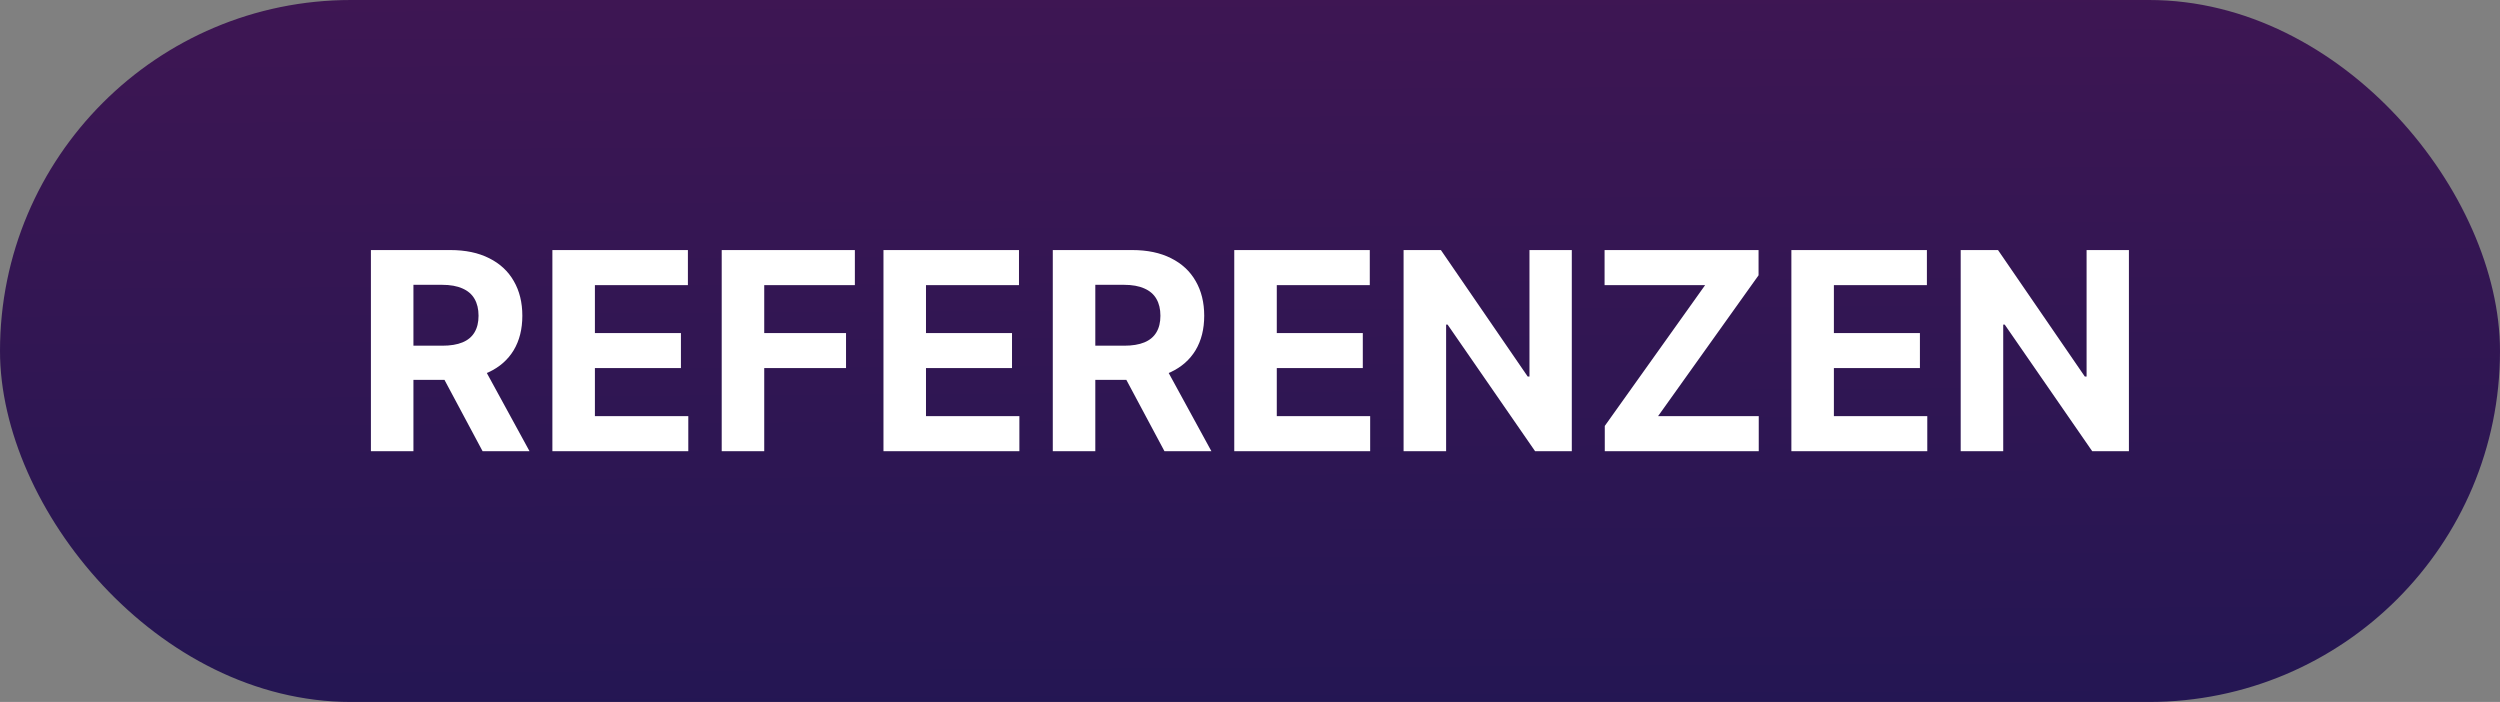
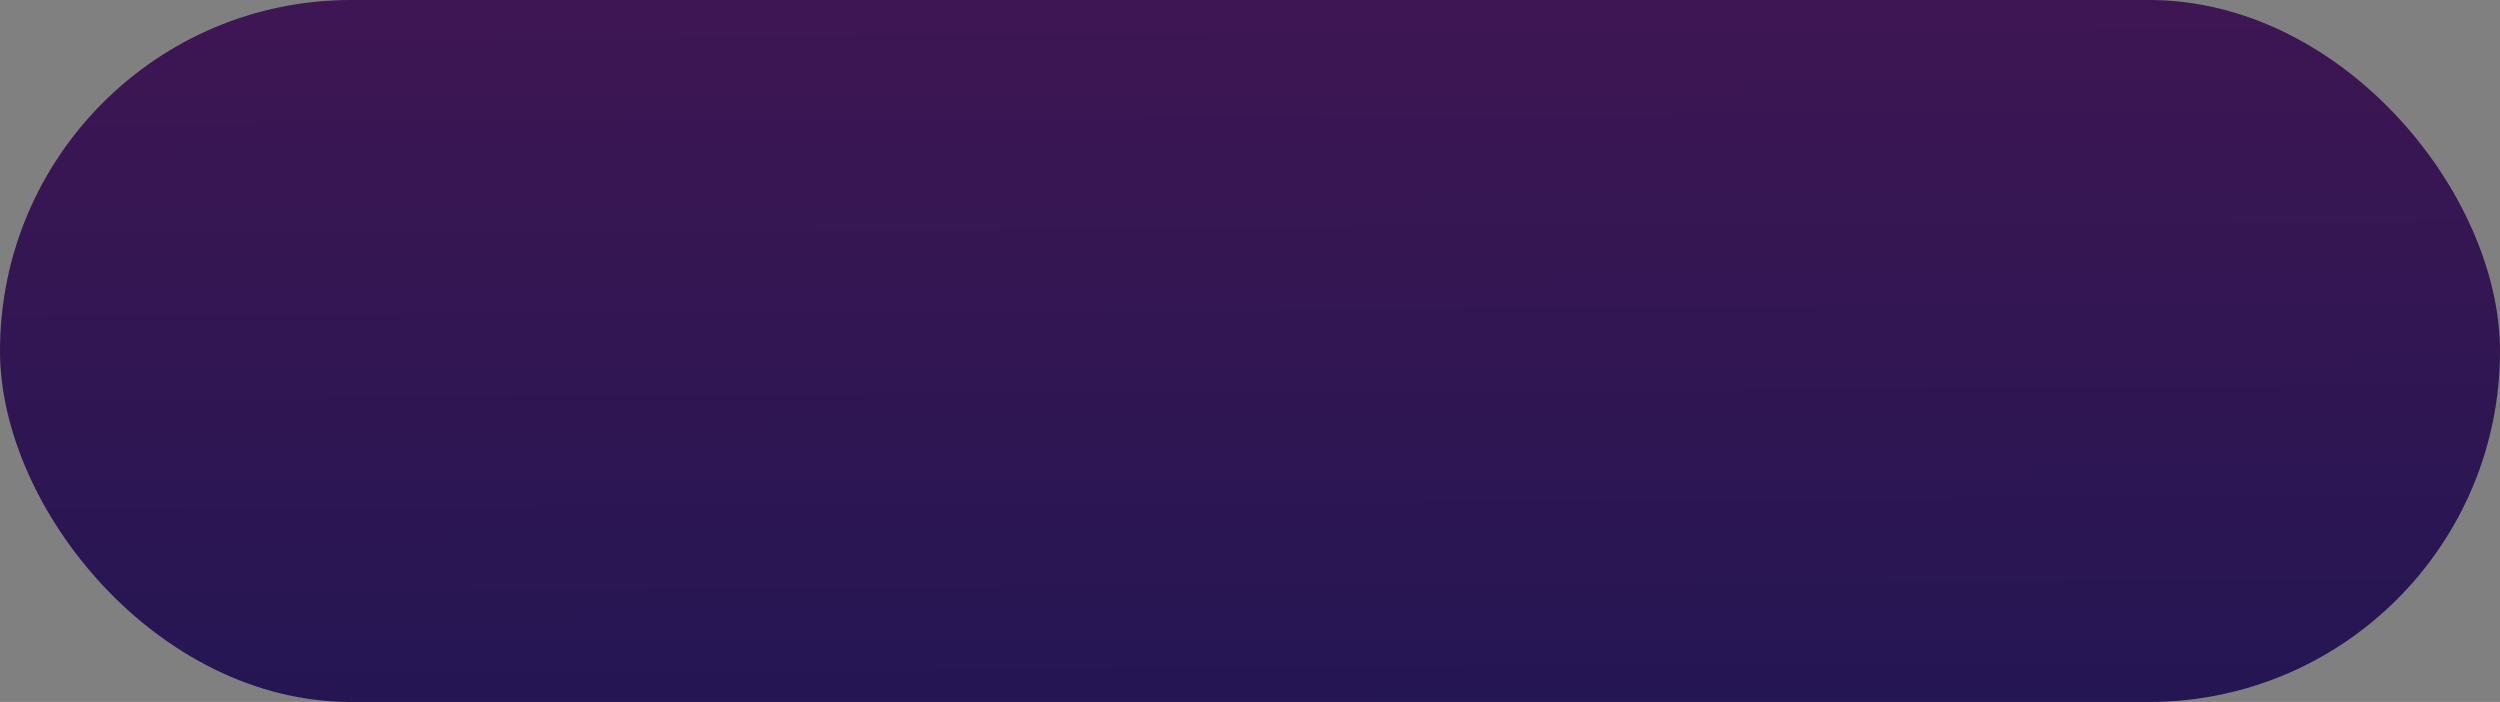
<svg xmlns="http://www.w3.org/2000/svg" width="1884" height="529" viewBox="0 0 1884 529" fill="none">
  <rect x="0" y="0" width="1884" height="529" fill="#808080" stroke="none" />
  <rect width="1884" height="529" rx="264.5" fill="url(#paint0_linear_79_6)" />
-   <path d="M279.52 340V188.441H339.315C350.761 188.441 360.53 190.488 368.621 194.583C376.761 198.629 382.953 204.376 387.196 211.826C391.488 219.226 393.634 227.934 393.634 237.949C393.634 248.014 391.463 256.672 387.122 263.924C382.78 271.127 376.49 276.653 368.251 280.501C360.061 284.349 350.144 286.273 338.501 286.273H298.465V260.52H333.321C339.439 260.52 344.52 259.682 348.566 258.004C352.611 256.327 355.621 253.811 357.594 250.456C359.617 247.101 360.628 242.932 360.628 237.949C360.628 232.917 359.617 228.674 357.594 225.221C355.621 221.767 352.587 219.152 348.492 217.376C344.446 215.551 339.34 214.638 333.173 214.638H311.564V340H279.52ZM361.368 271.029L399.036 340H363.662L326.809 271.029H361.368ZM416.279 340V188.441H518.404V214.86H448.322V250.974H513.15V277.393H448.322V313.581H518.7V340H416.279ZM543.88 340V188.441H644.228V214.86H575.923V250.974H637.568V277.393H575.923V340H543.88ZM665.782 340V188.441H767.907V214.86H697.825V250.974H762.652V277.393H697.825V313.581H768.203V340H665.782ZM793.382 340V188.441H853.177C864.623 188.441 874.392 190.488 882.483 194.583C890.623 198.629 896.815 204.376 901.058 211.826C905.35 219.226 907.496 227.934 907.496 237.949C907.496 248.014 905.325 256.672 900.984 263.924C896.642 271.127 890.352 276.653 882.113 280.501C873.923 284.349 864.006 286.273 852.363 286.273H812.327V260.52H847.183C853.301 260.52 858.382 259.682 862.428 258.004C866.473 256.327 869.483 253.811 871.456 250.456C873.479 247.101 874.49 242.932 874.49 237.949C874.49 232.917 873.479 228.674 871.456 225.221C869.483 221.767 866.449 219.152 862.354 217.376C858.308 215.551 853.202 214.638 847.035 214.638H825.426V340H793.382ZM875.23 271.029L912.898 340H877.524L840.671 271.029H875.23ZM930.141 340V188.441H1032.27V214.86H962.184V250.974H1027.01V277.393H962.184V313.581H1032.56V340H930.141ZM1184.51 188.441V340H1156.83L1090.9 244.609H1089.79V340H1057.74V188.441H1085.86L1151.28 283.757H1152.61V188.441H1184.51ZM1209.36 340V320.981L1284.99 214.86H1209.21V188.441H1325.25V207.46L1249.54 313.581H1325.39V340H1209.36ZM1349.98 340V188.441H1452.11V214.86H1382.02V250.974H1446.85V277.393H1382.02V313.581H1452.4V340H1349.98ZM1604.35 188.441V340H1576.67L1510.74 244.609H1509.63V340H1477.58V188.441H1505.7L1571.12 283.757H1572.45V188.441H1604.35Z" fill="white" />
  <defs>
    <linearGradient id="paint0_linear_79_6" x1="0" y1="0" x2="3.043" y2="539.609" gradientUnits="userSpaceOnUse">
      <stop stop-color="#3E1653" />
      <stop offset="1" stop-color="#241653" />
    </linearGradient>
  </defs>
</svg>